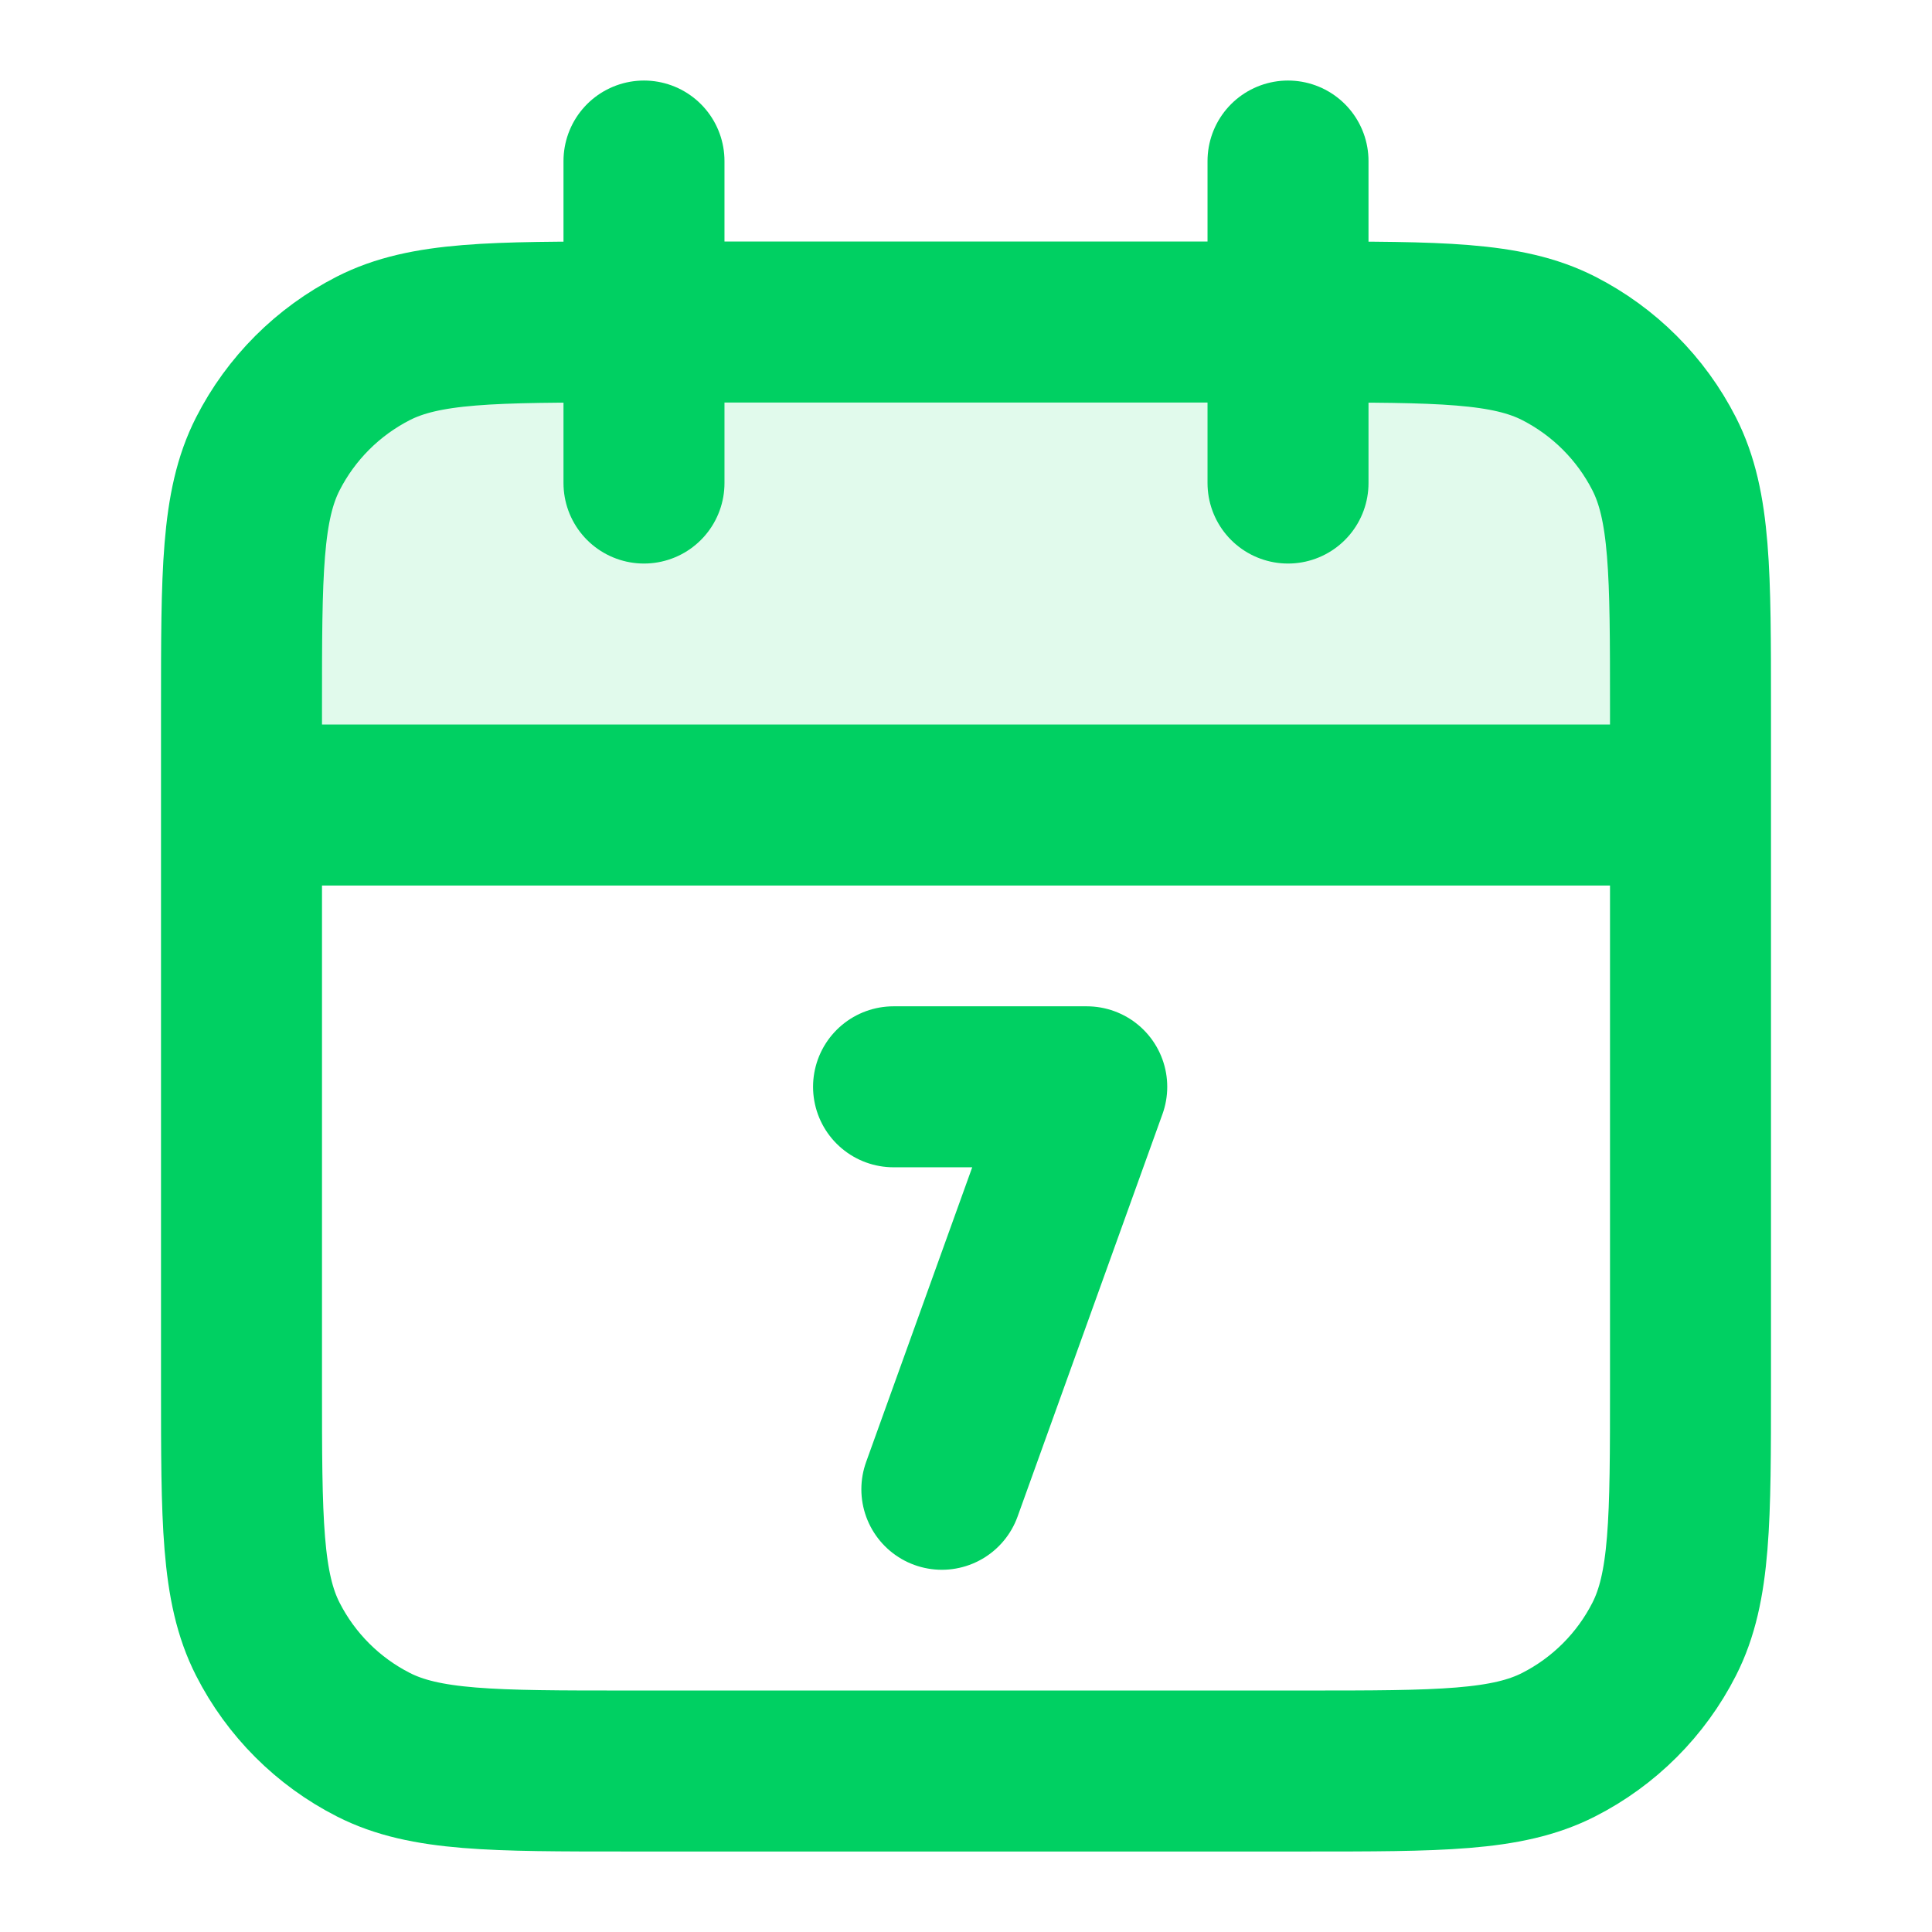
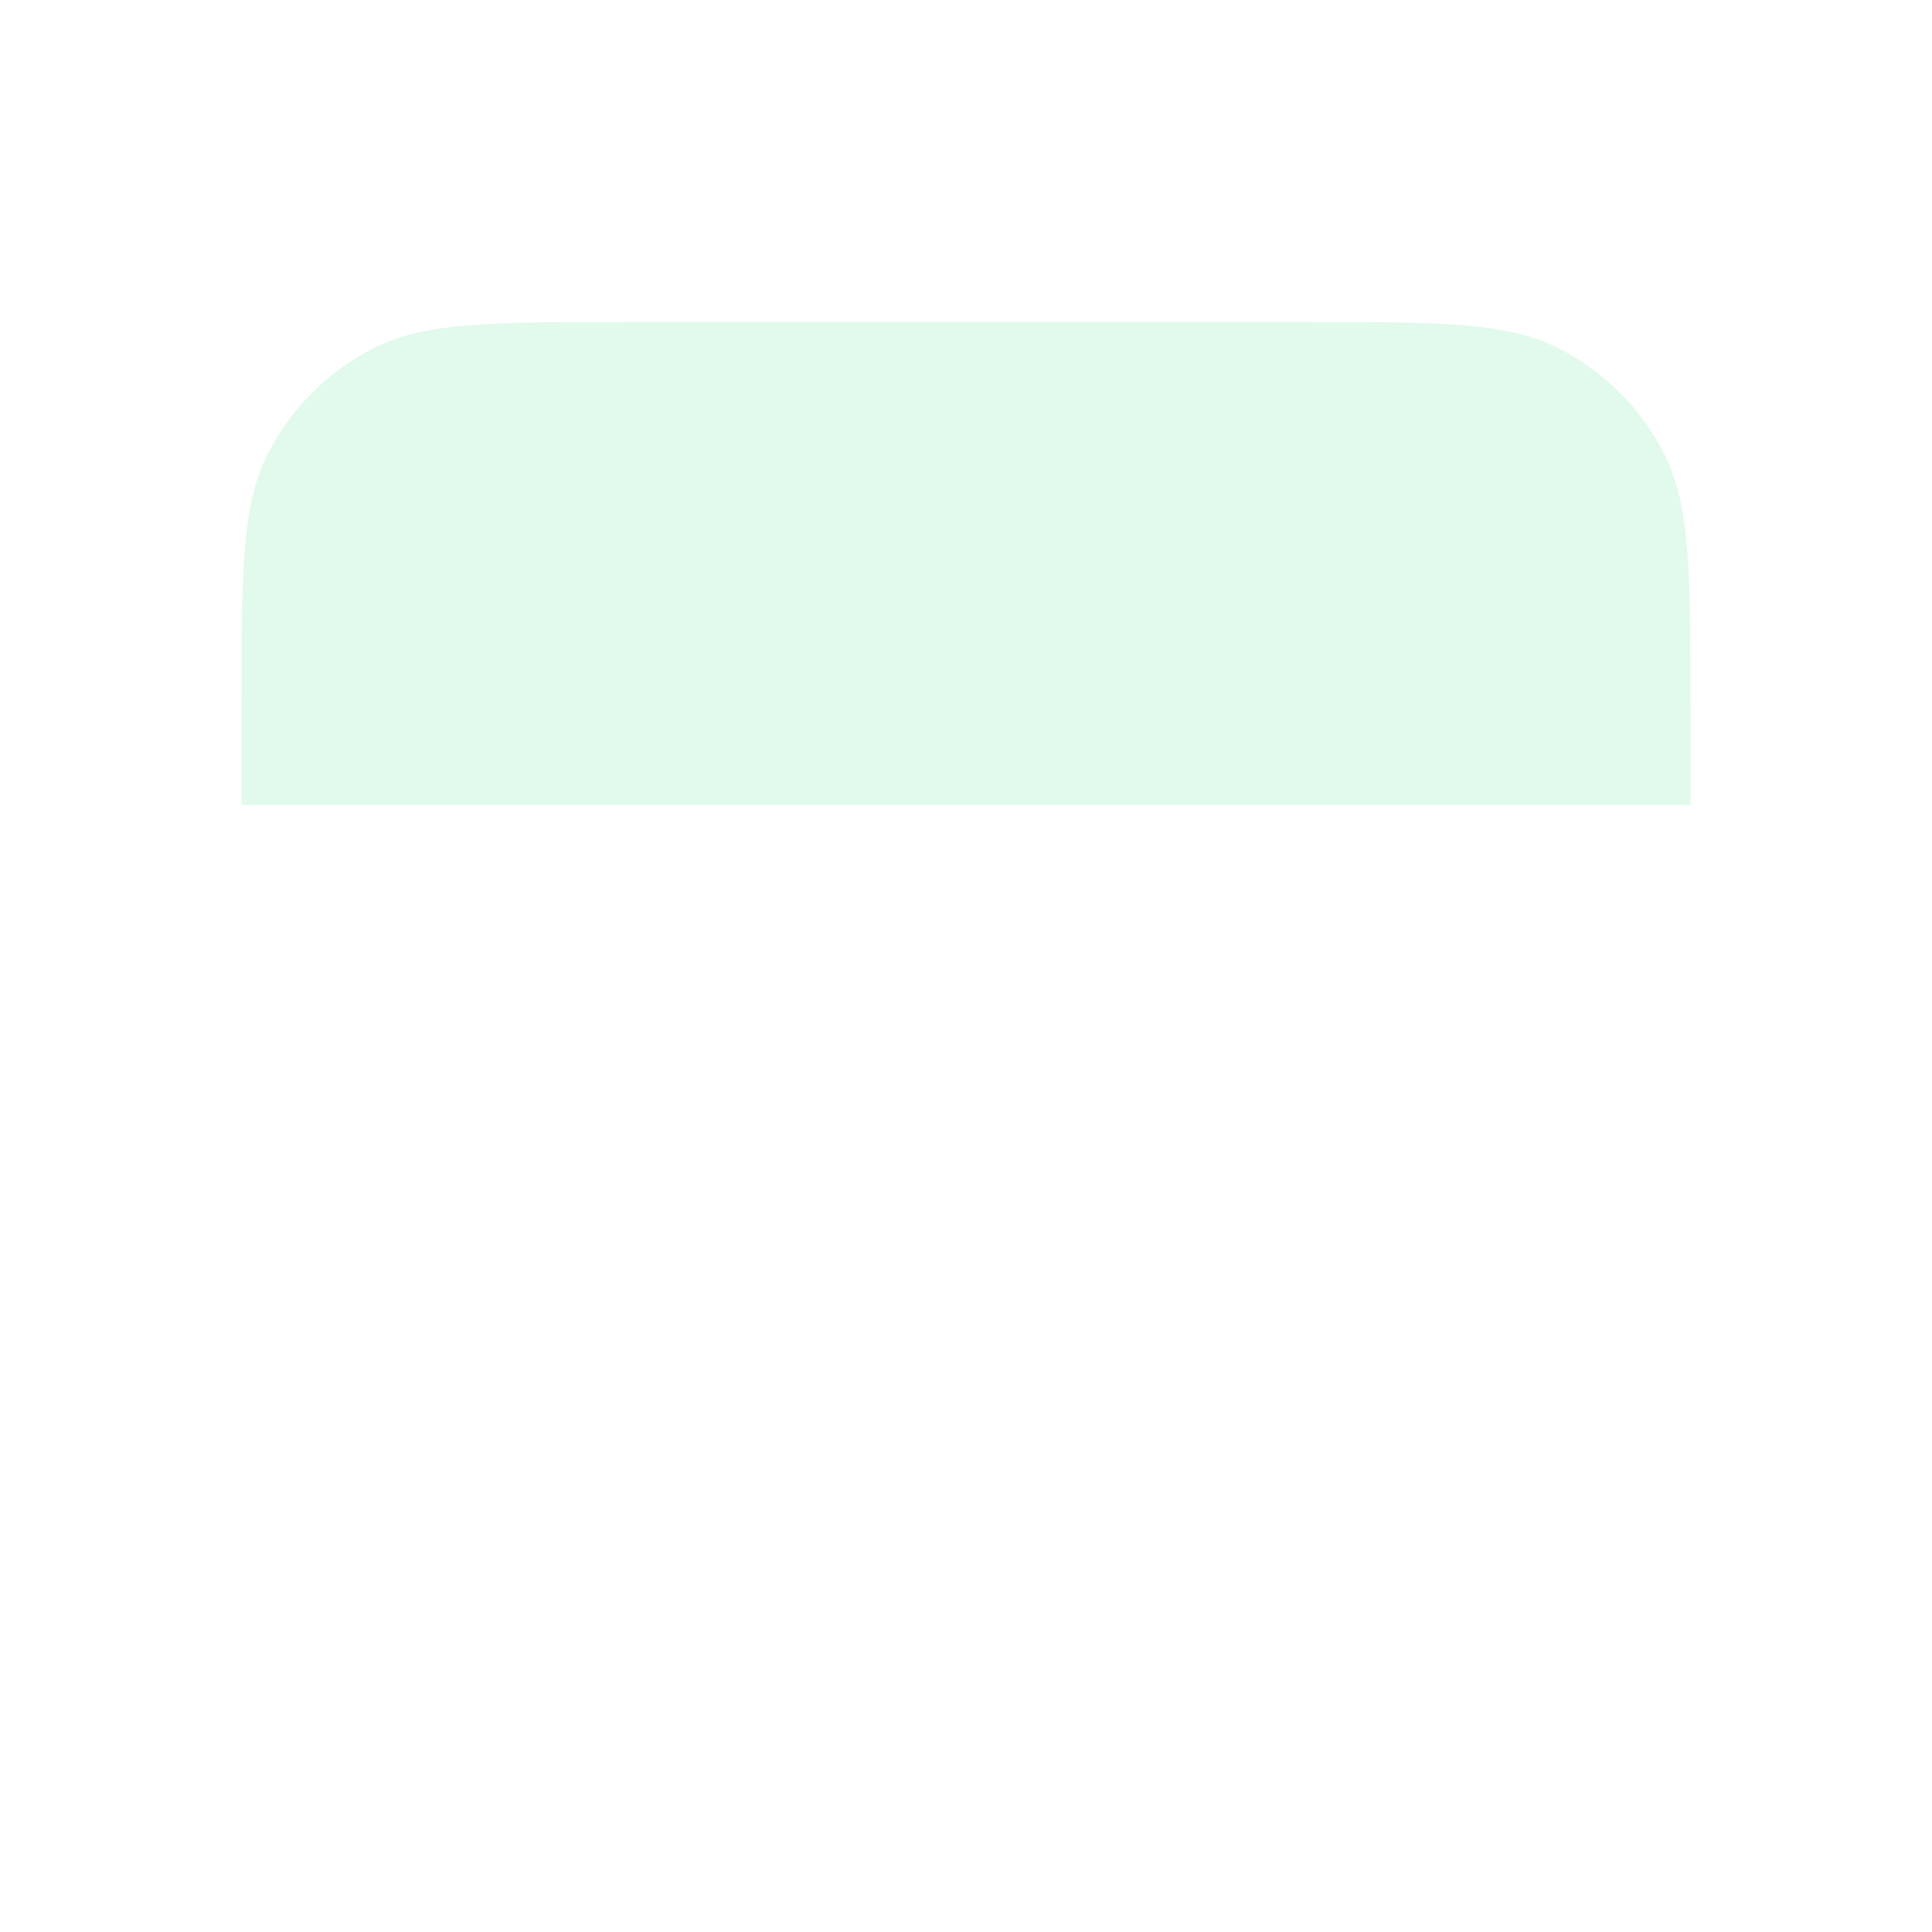
<svg xmlns="http://www.w3.org/2000/svg" width="40" height="40" viewBox="0 0 40 40" fill="none">
  <path opacity="0.12" d="M5 14.666C5 11.866 5 10.466 5.545 9.396C6.024 8.455 6.789 7.69 7.73 7.211C8.8 6.666 10.2 6.666 13 6.666H27C29.8 6.666 31.2 6.666 32.27 7.211C33.211 7.69 33.976 8.455 34.455 9.396C35 10.466 35 11.866 35 14.666V16.666H5V14.666Z" fill="#00D062" />
-   <path d="M35 16.667H5M26.667 3.334V10.001M13.333 3.334V10.001M18.5 22.501H22.5L19.5 30.834M13 36.667H27C29.8 36.667 31.2 36.667 32.27 36.122C33.211 35.643 33.976 34.878 34.455 33.937C35 32.868 35 31.468 35 28.667V14.667C35 11.867 35 10.467 34.455 9.397C33.976 8.457 33.211 7.692 32.27 7.212C31.2 6.667 29.8 6.667 27 6.667H13C10.2 6.667 8.8 6.667 7.73 7.212C6.789 7.692 6.024 8.457 5.545 9.397C5 10.467 5 11.867 5 14.667V28.667C5 31.468 5 32.868 5.545 33.937C6.024 34.878 6.789 35.643 7.73 36.122C8.8 36.667 10.2 36.667 13 36.667Z" stroke="#00D062" stroke-width="3.333" stroke-linecap="round" stroke-linejoin="round" />
</svg>